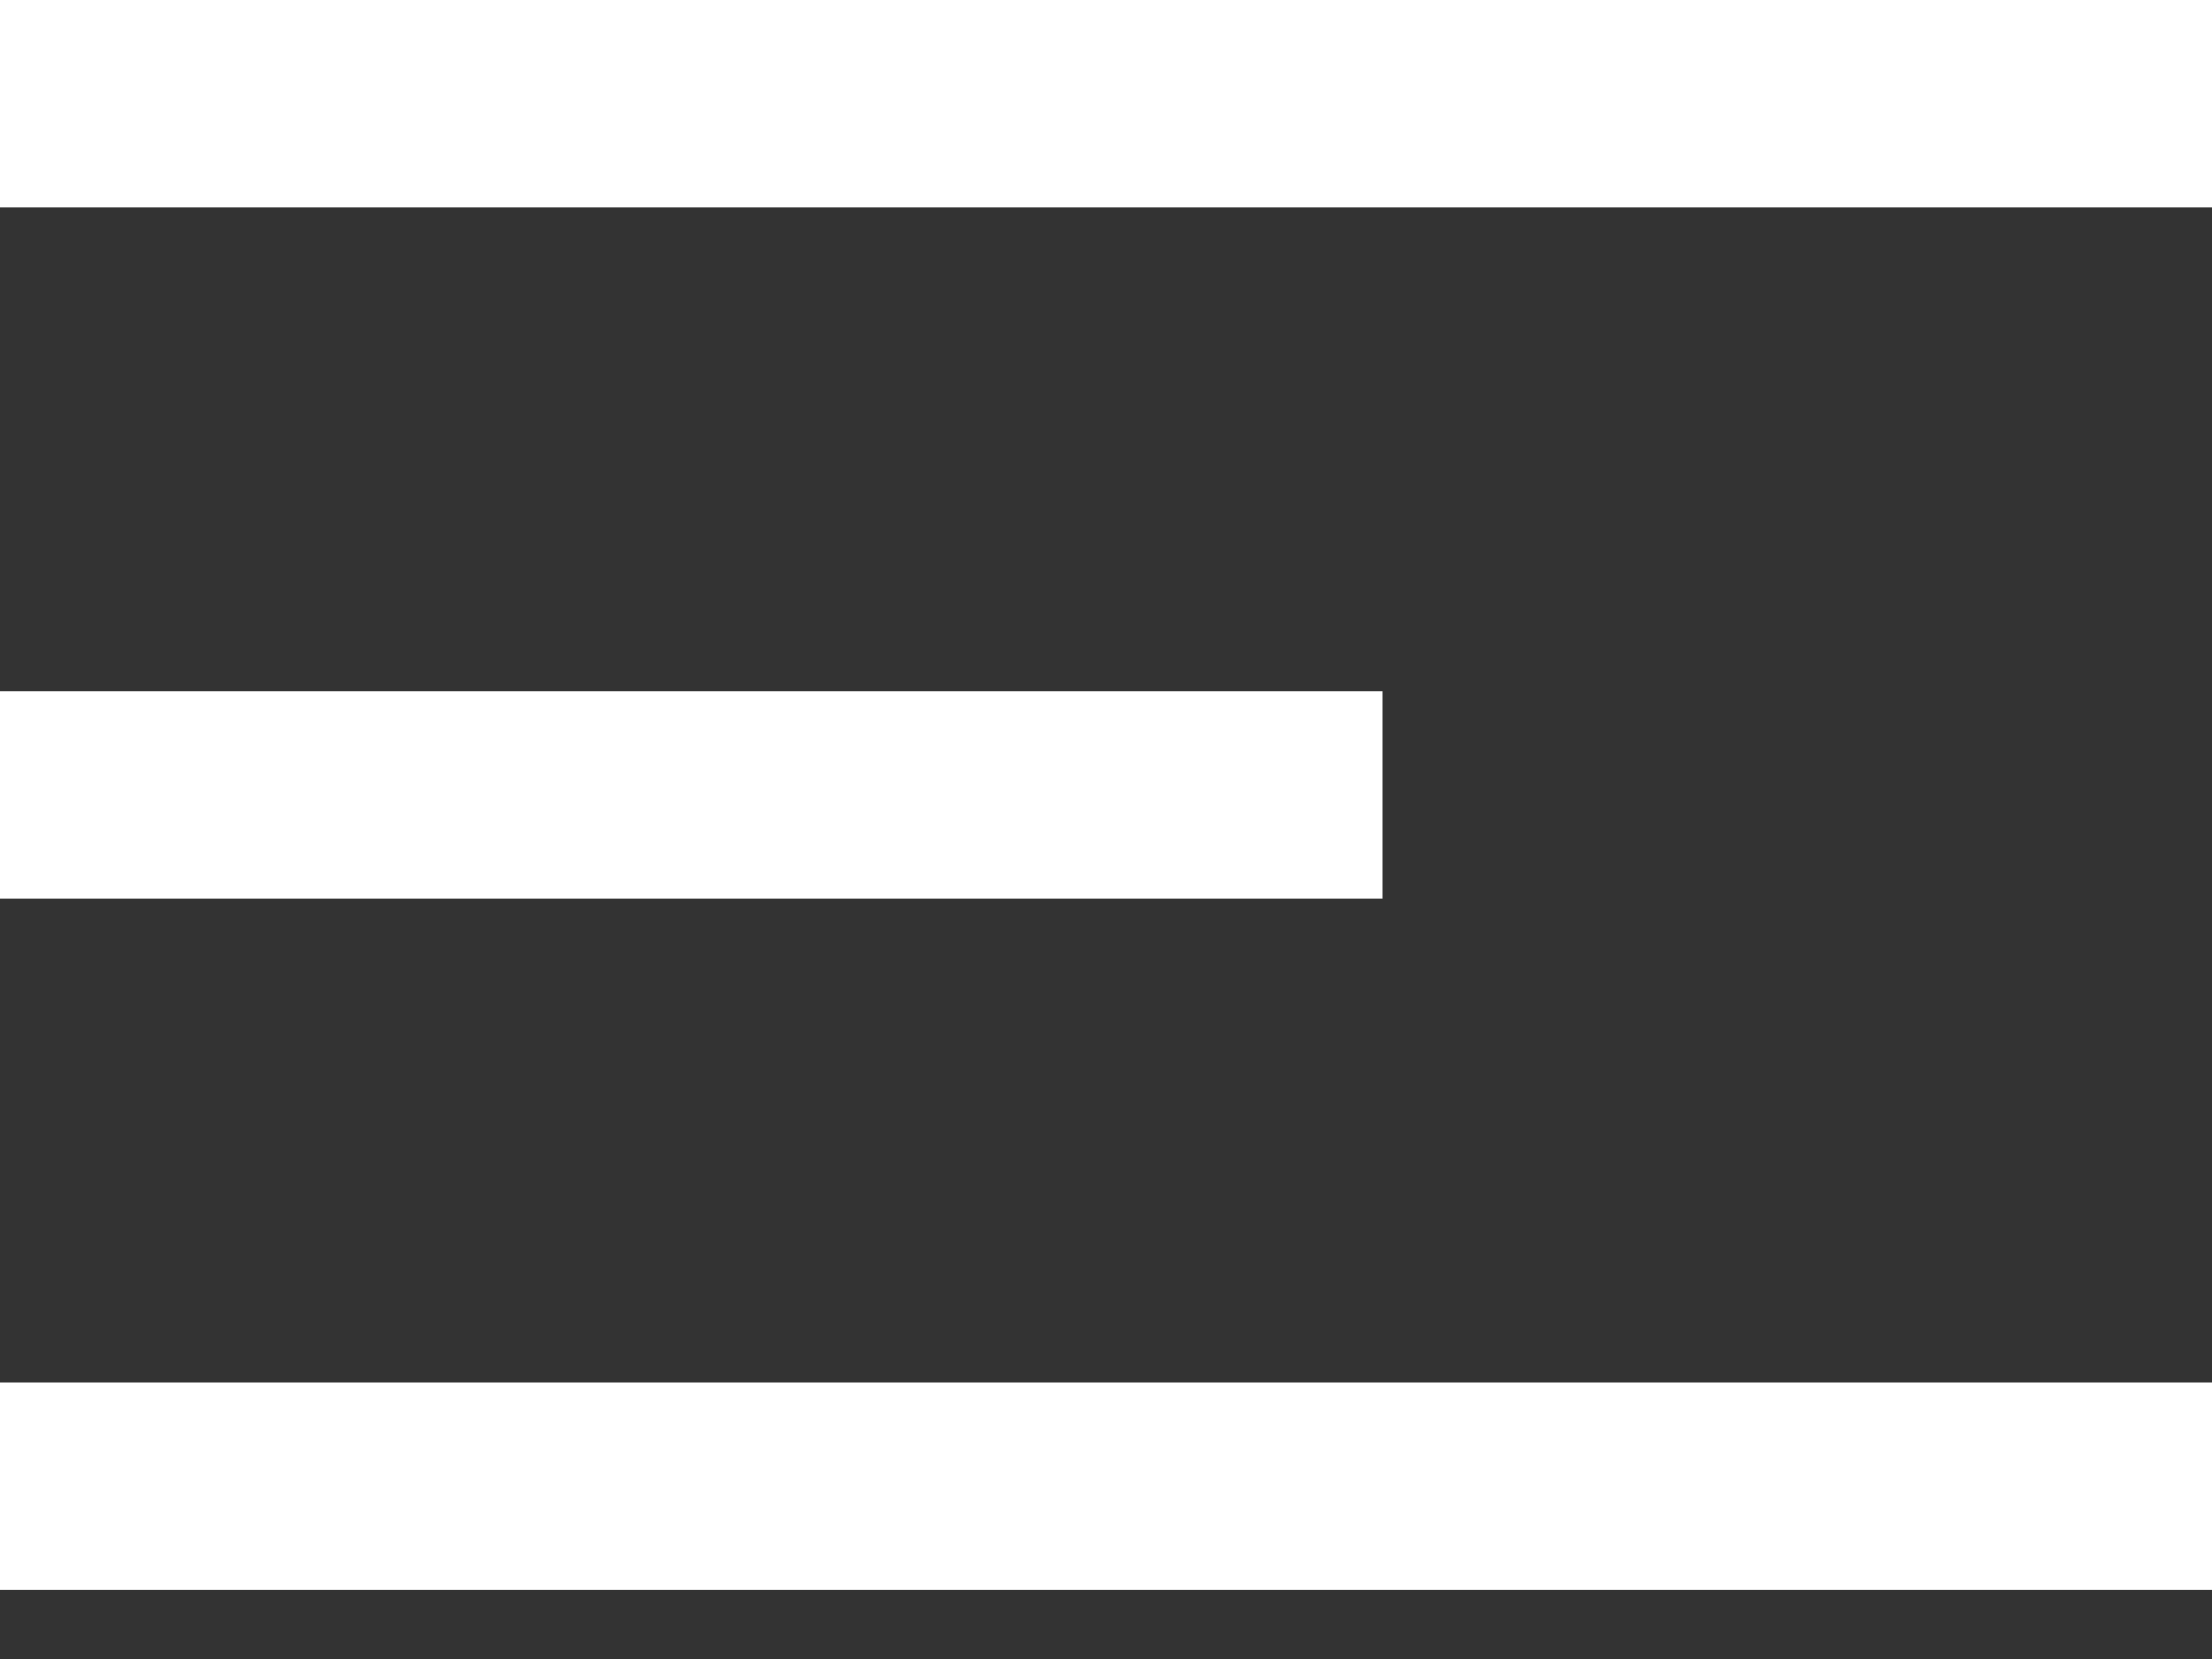
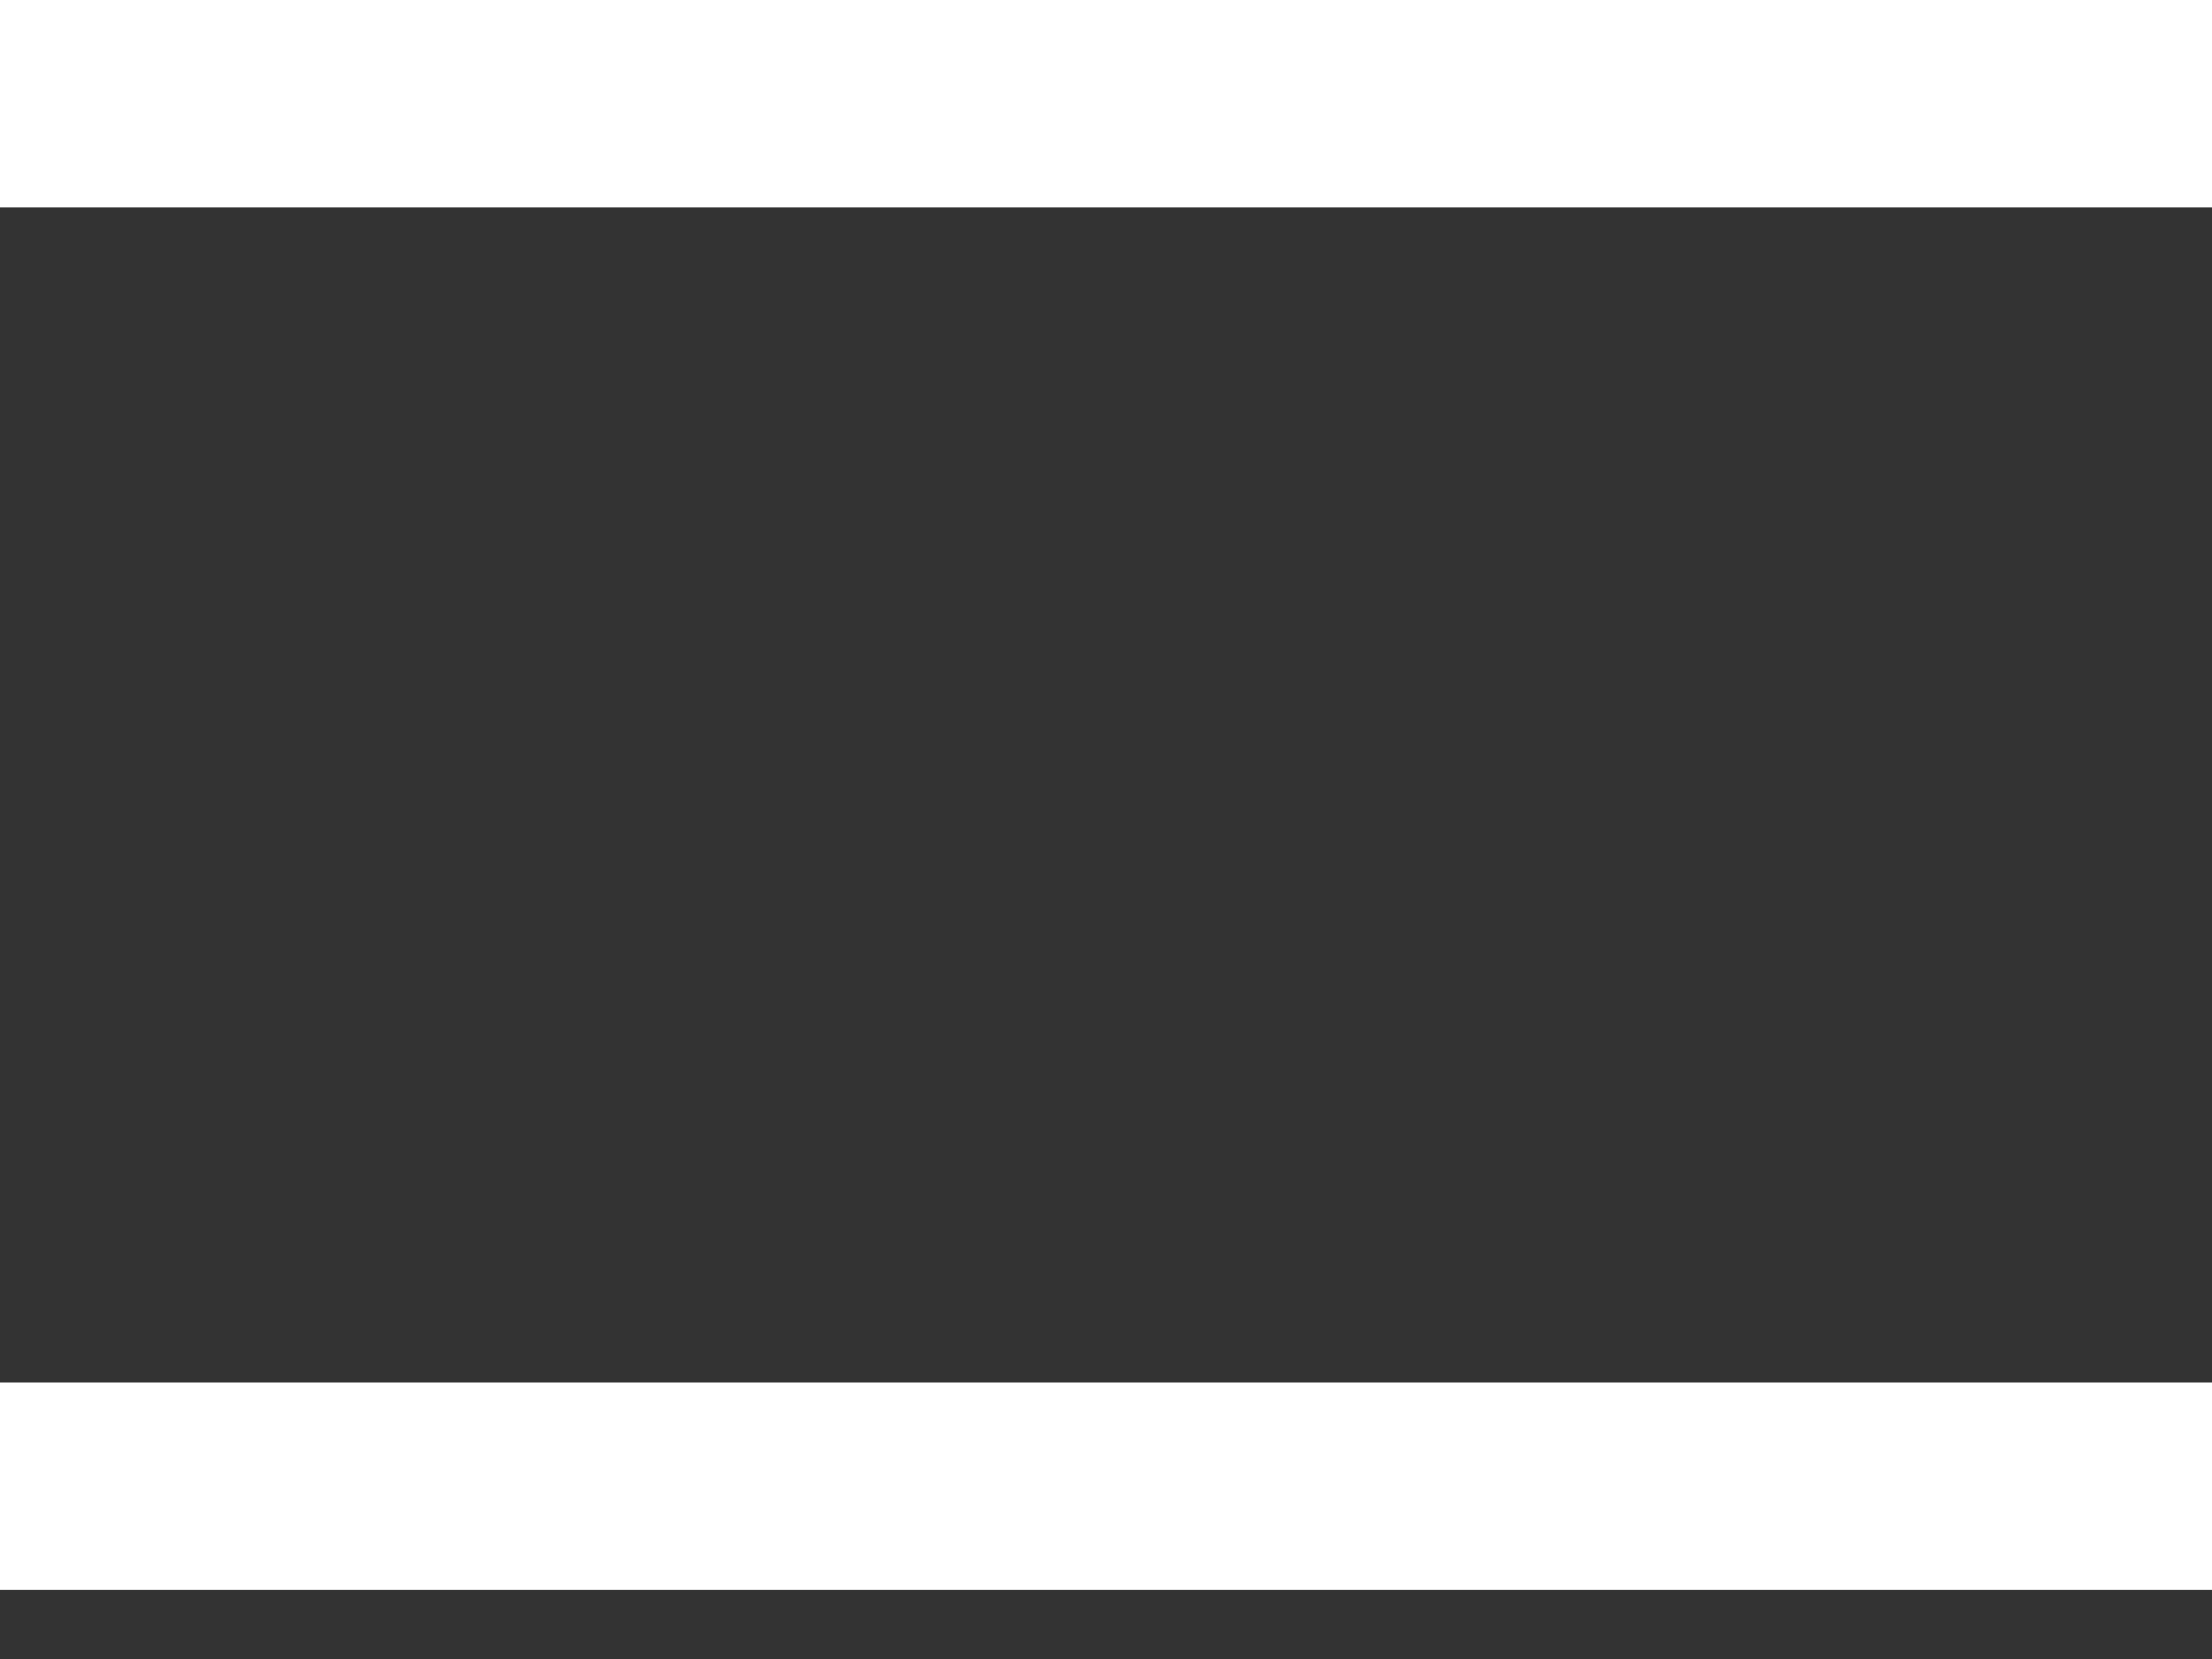
<svg xmlns="http://www.w3.org/2000/svg" width="16" height="12" viewBox="0 0 16 12" fill="none">
  <rect x="0" y="0" width="16" height="12" fill="#333333" stroke="none" />
  <rect width="16" height="1.5" fill="white" />
-   <rect y="5" width="10" height="1.5" fill="white" />
  <rect y="10" width="16" height="1.5" fill="white" />
</svg>